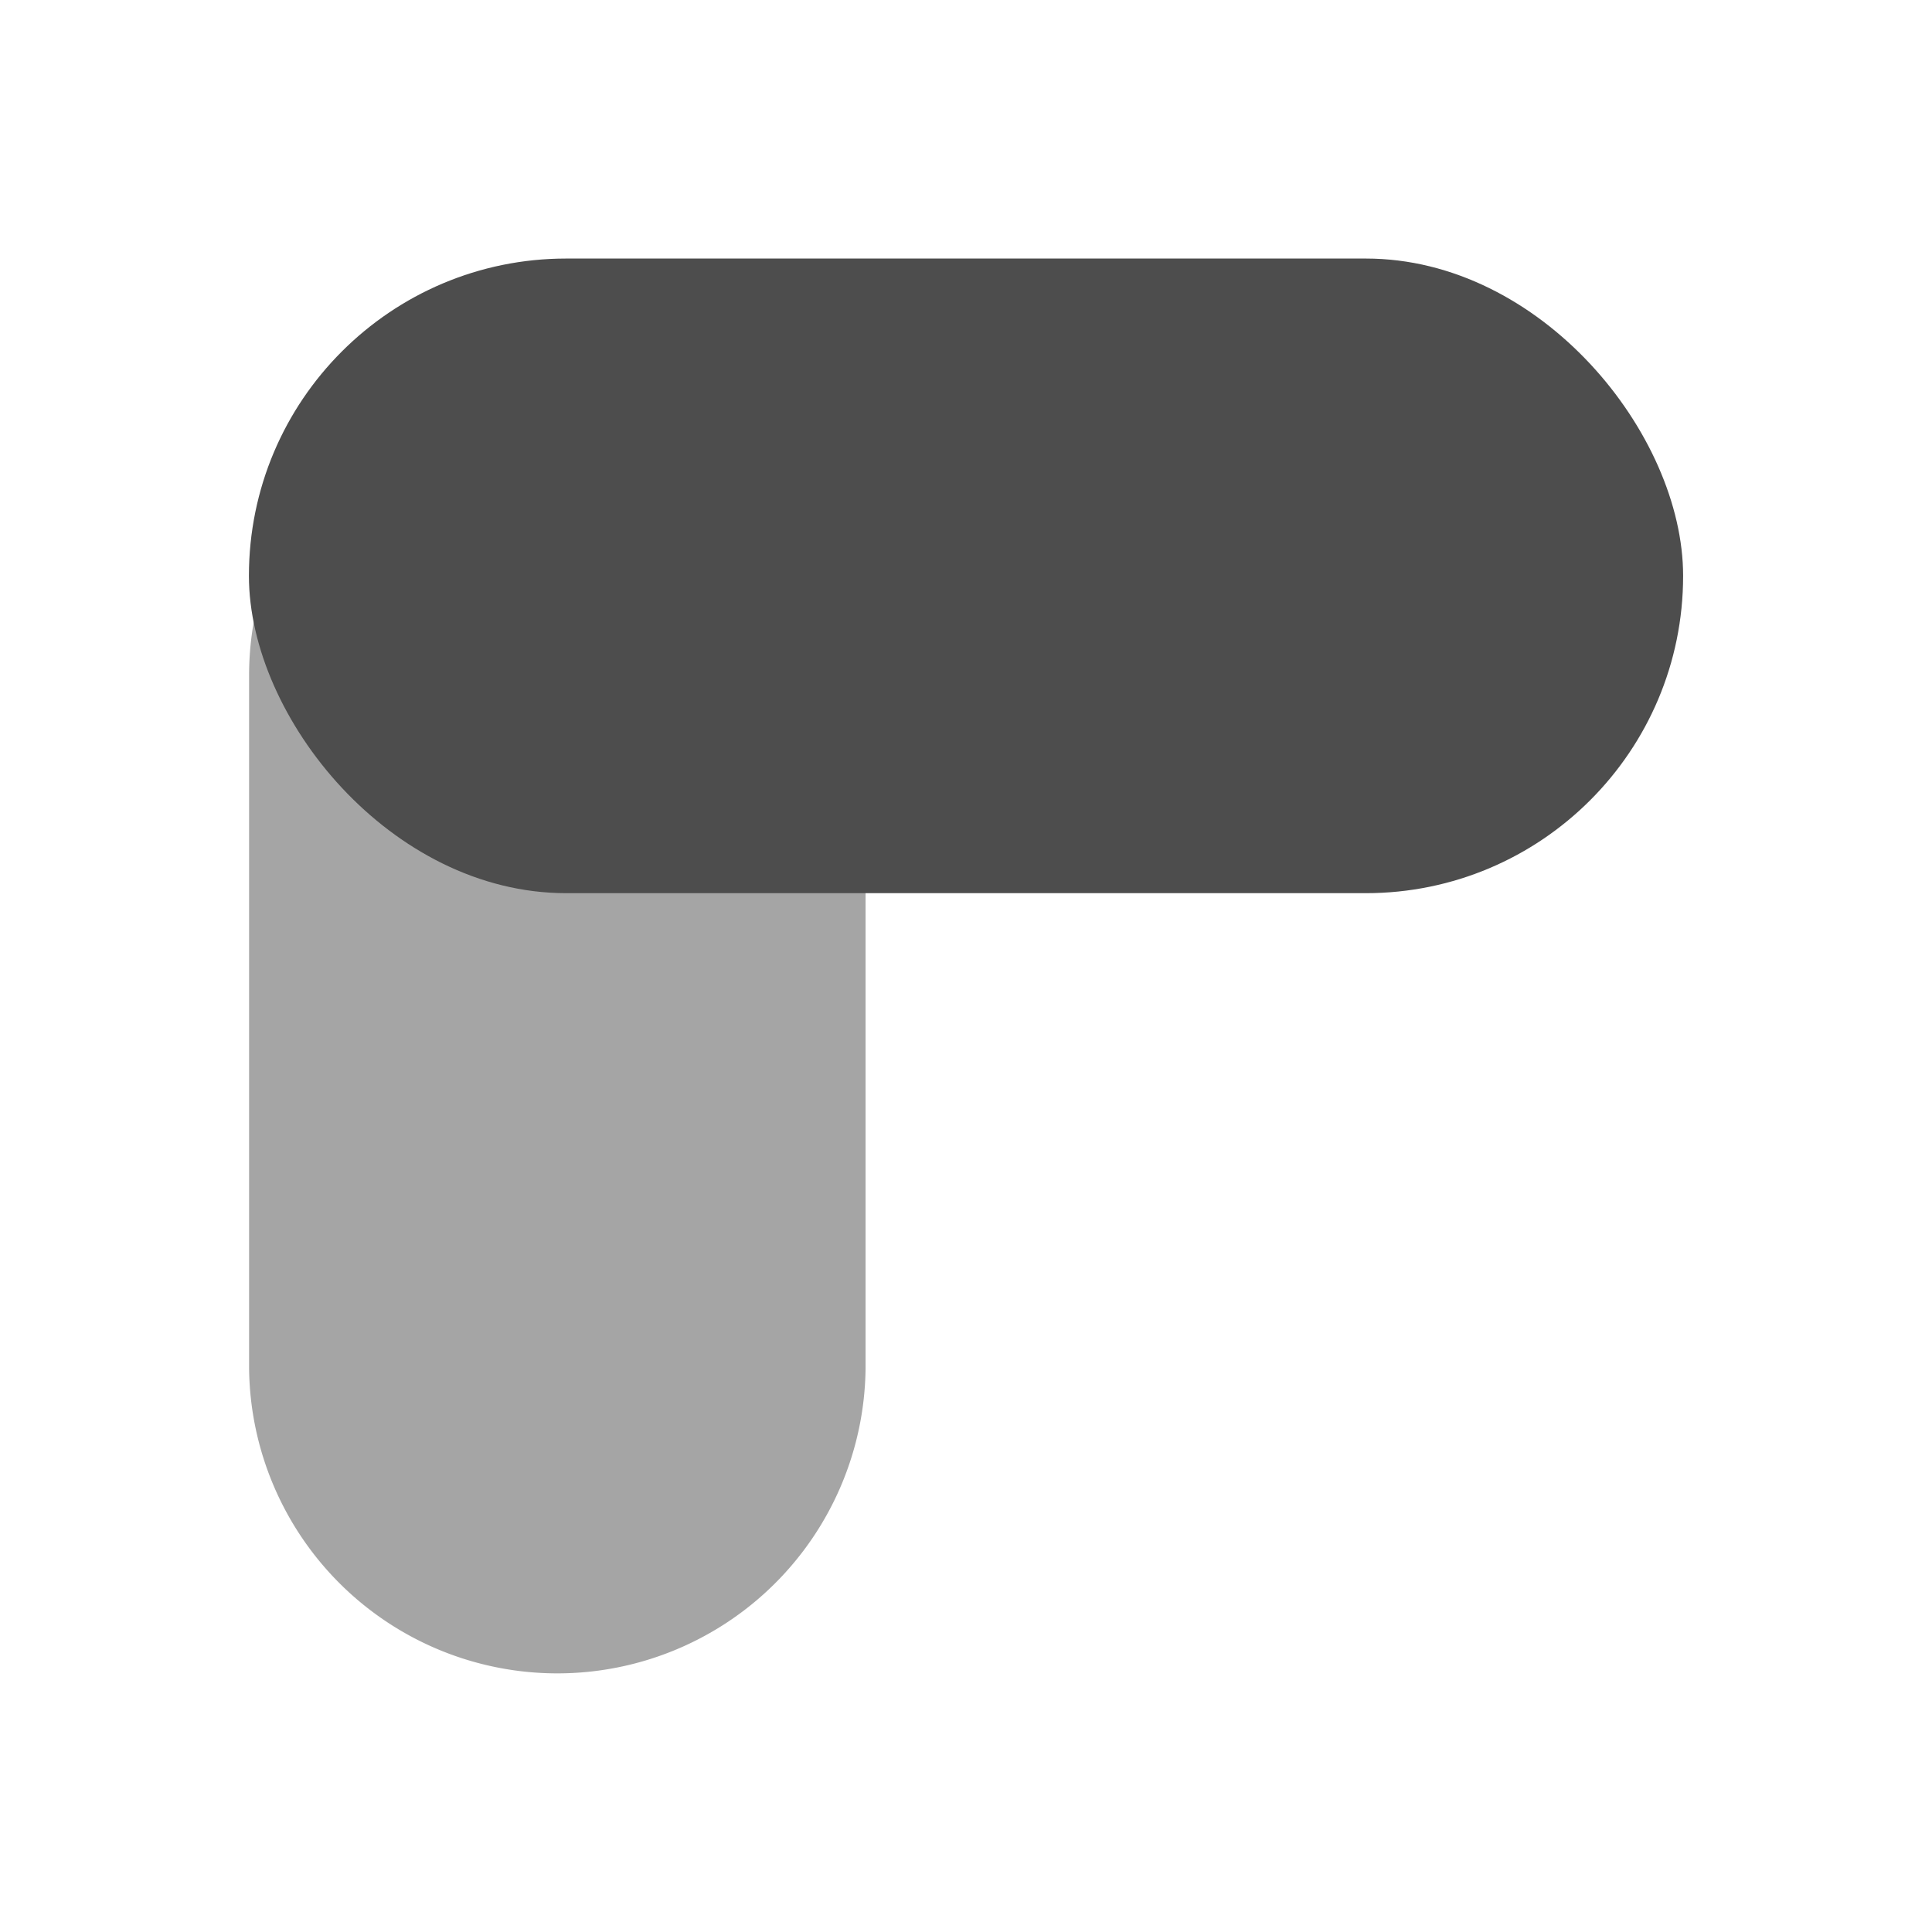
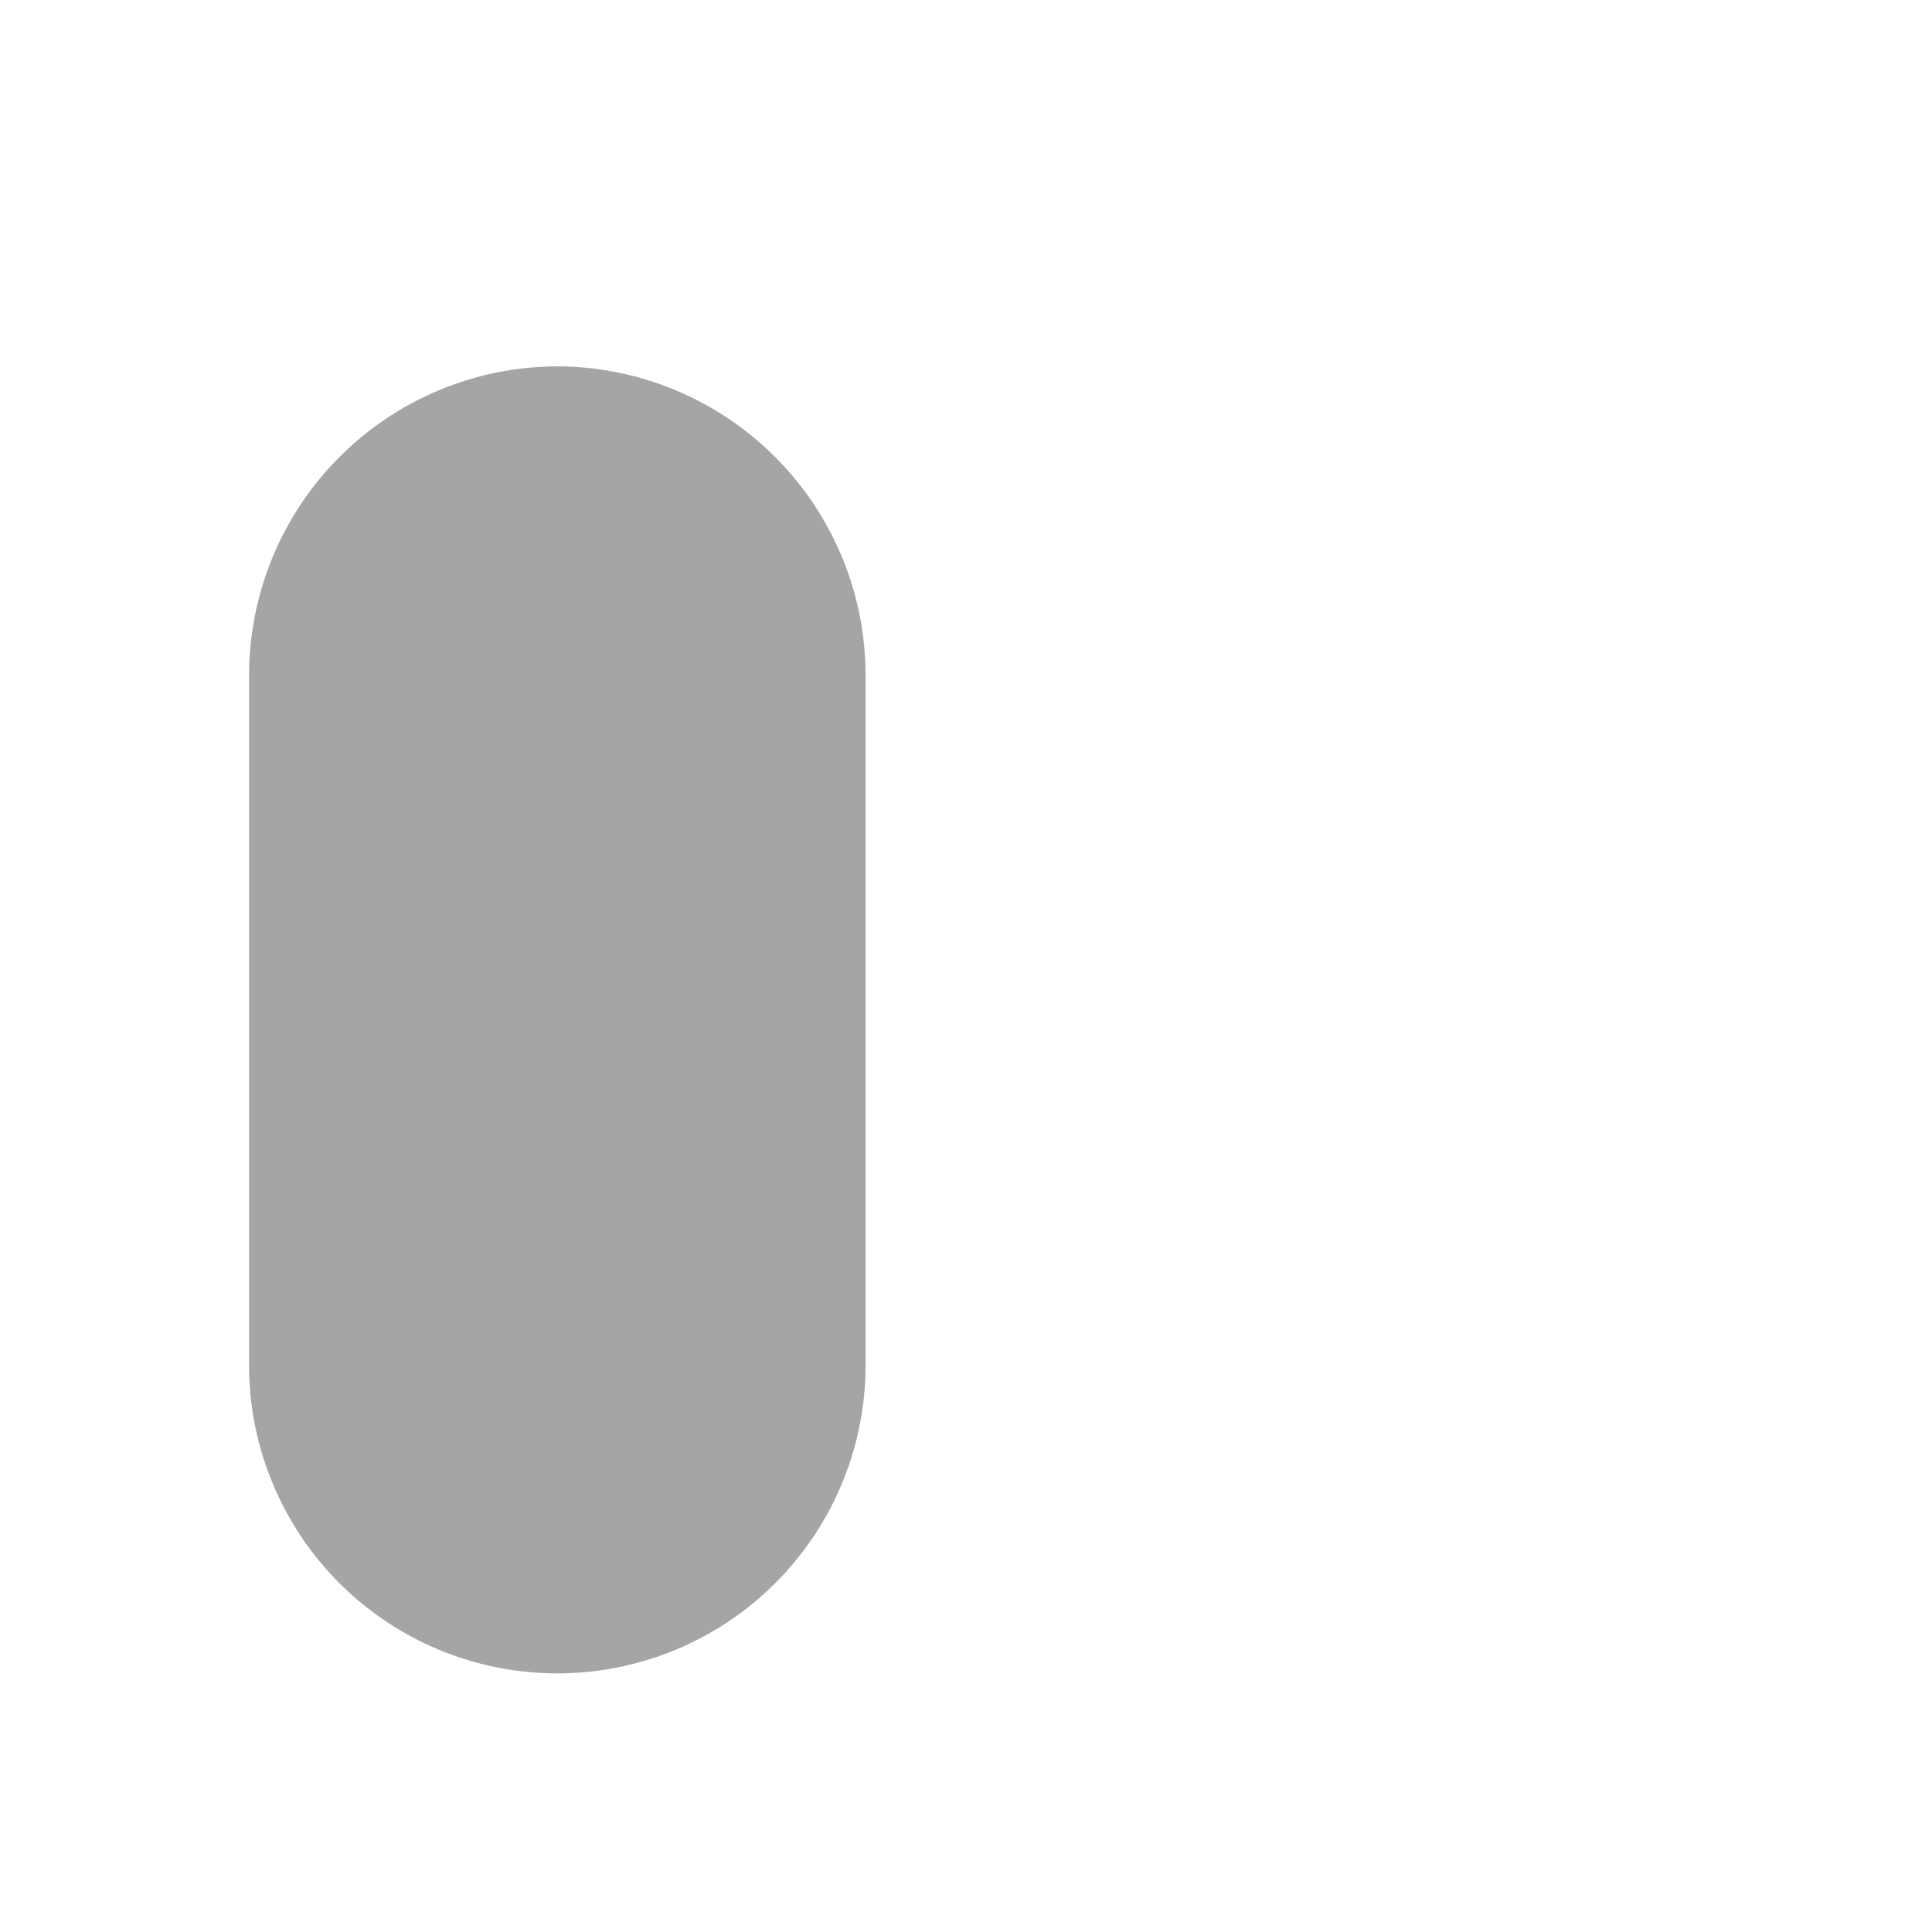
<svg xmlns="http://www.w3.org/2000/svg" id="product_iso" width="56" height="56" viewBox="0 0 56 56">
  <path id="bounding_box" data-name="bounding box" d="M0,0H56V56H0Z" fill="#4d4d4d" opacity="0" />
  <g id="iso" transform="translate(-84.345 -89.57)">
    <path id="Trazado_102" data-name="Trazado 102" d="M3099.5,372.08a8.959,8.959,0,0,0-8.935,8.934v20.11a8.935,8.935,0,0,0,17.869,0v-20.11A8.96,8.96,0,0,0,3099.5,372.08Z" transform="translate(-2999 -271.891)" fill="#4d4d4d" opacity="0.5" style="isolation: isolate" />
-     <rect id="Rectángulo_5" data-name="Rectángulo 5" width="41.571" height="18.395" rx="9.197" transform="translate(91.56 97.064)" fill="#4d4d4d" />
  </g>
</svg>